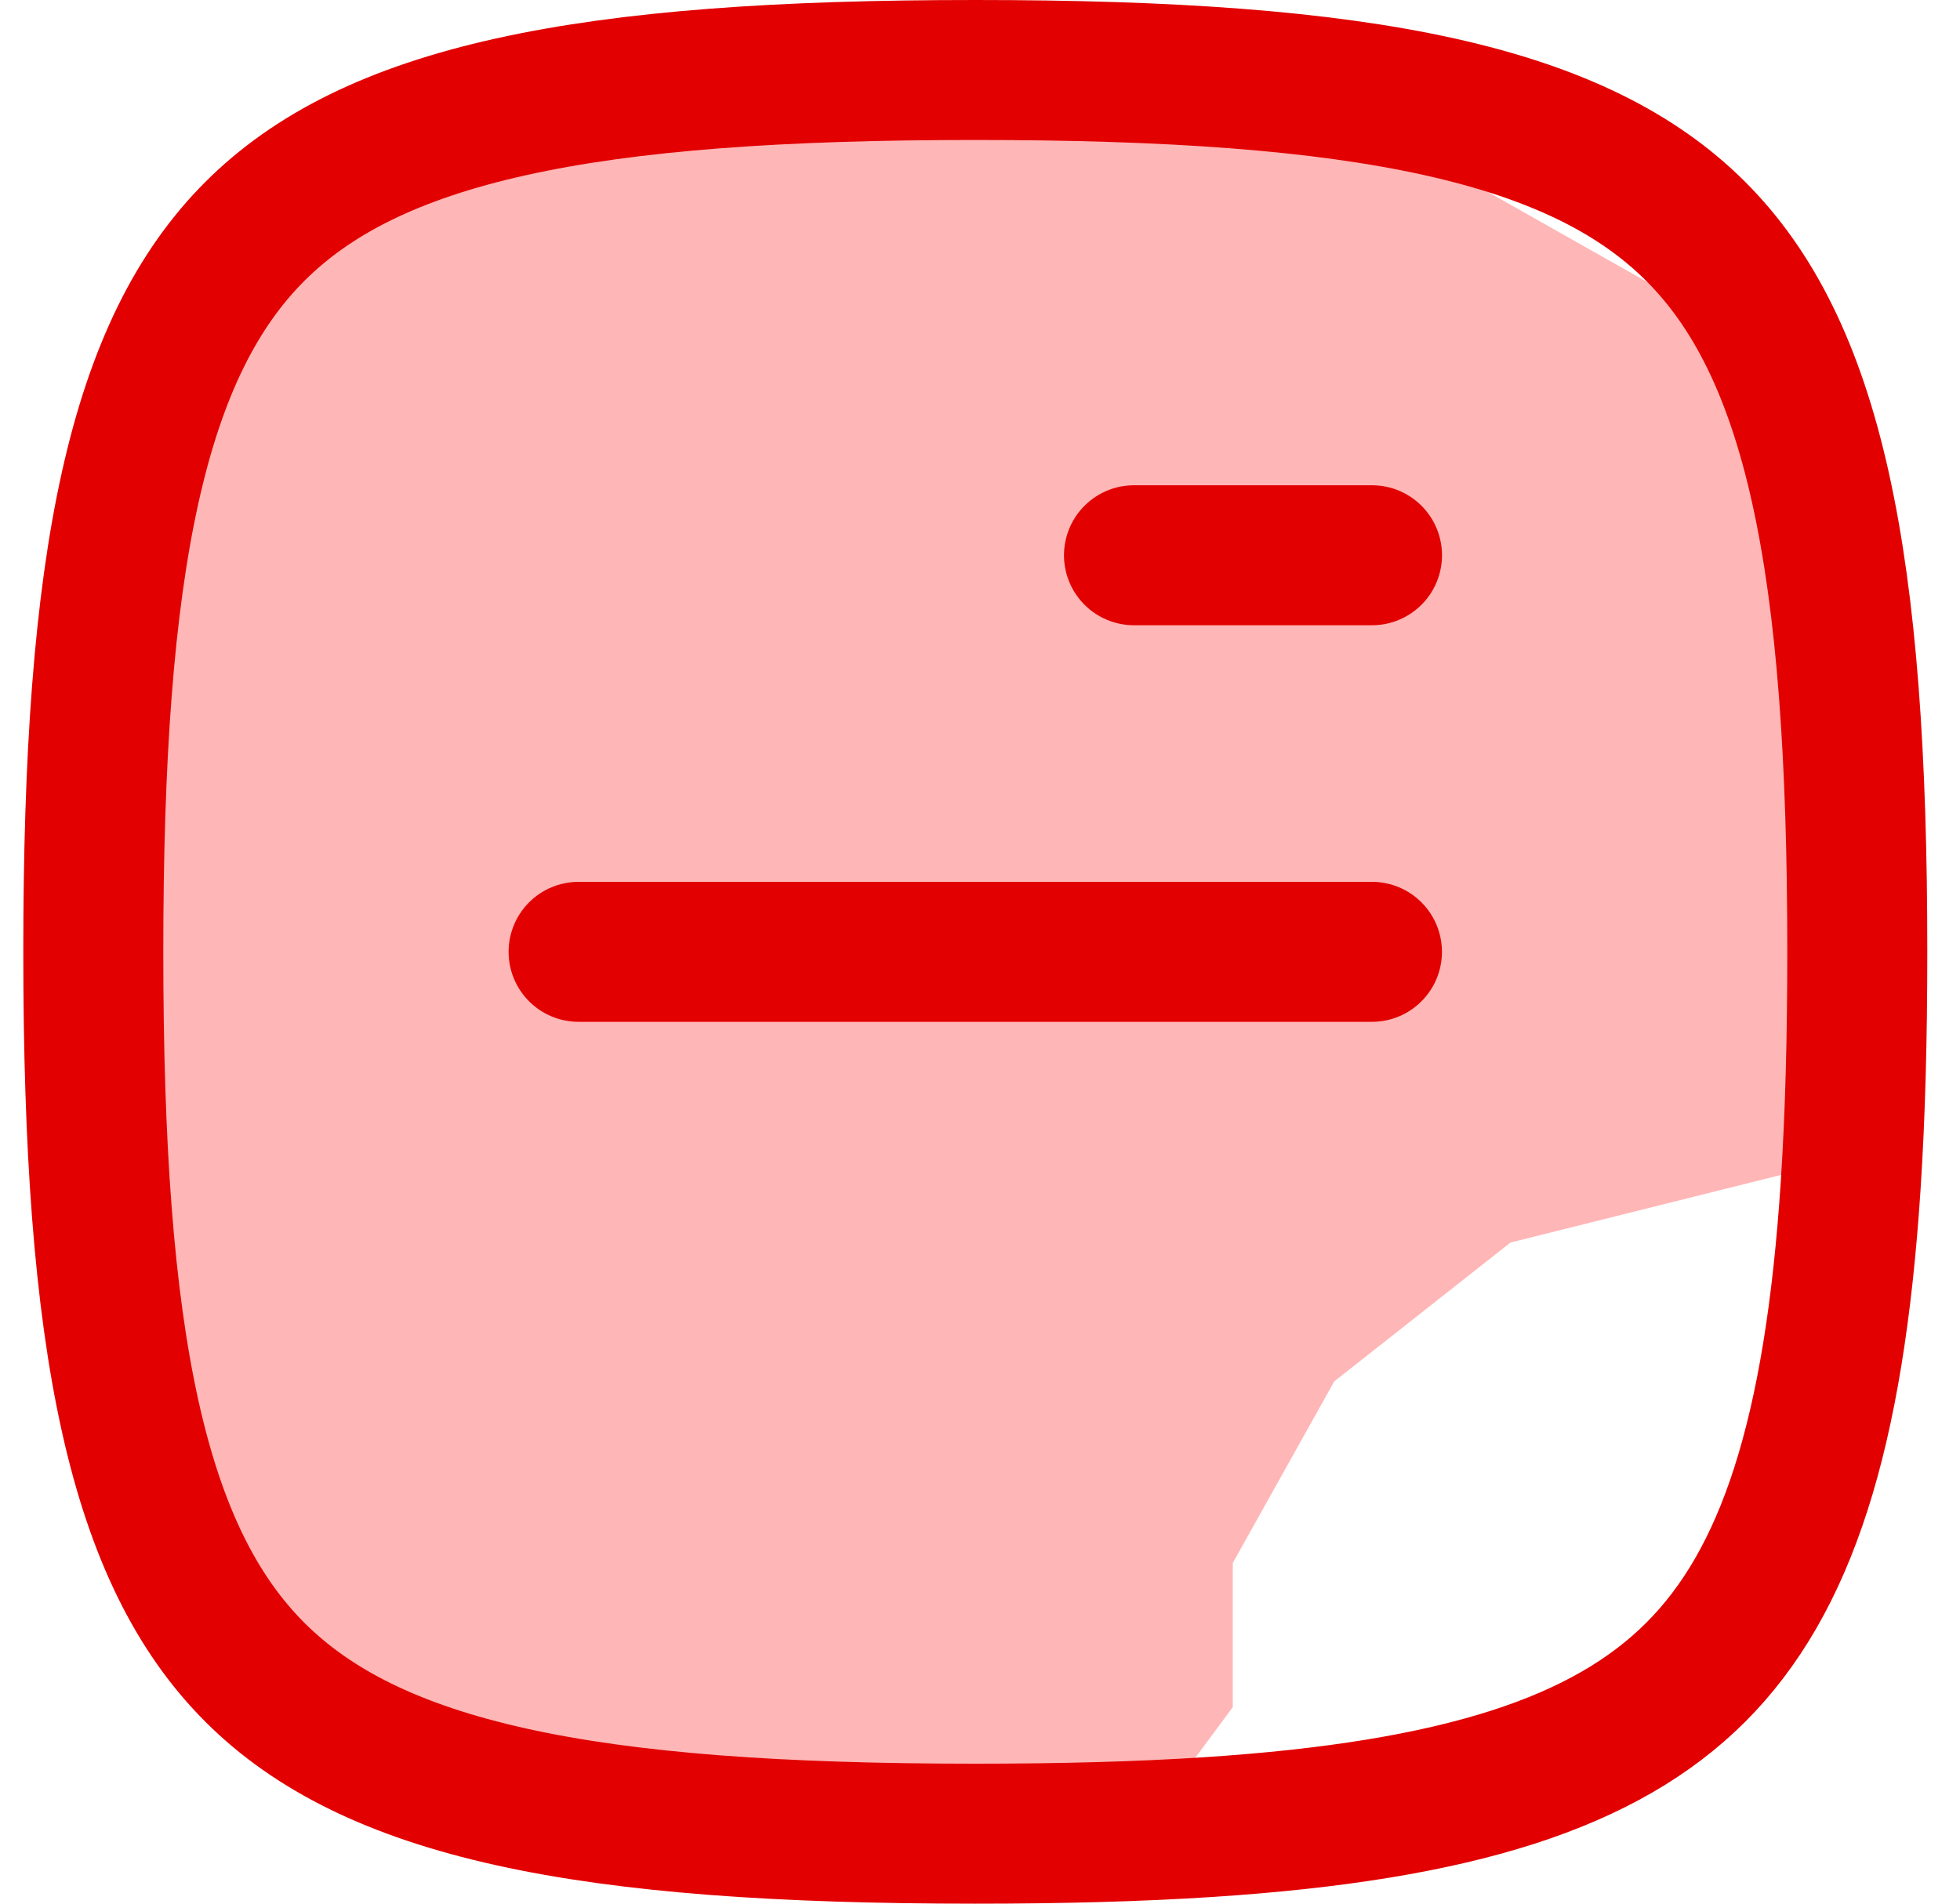
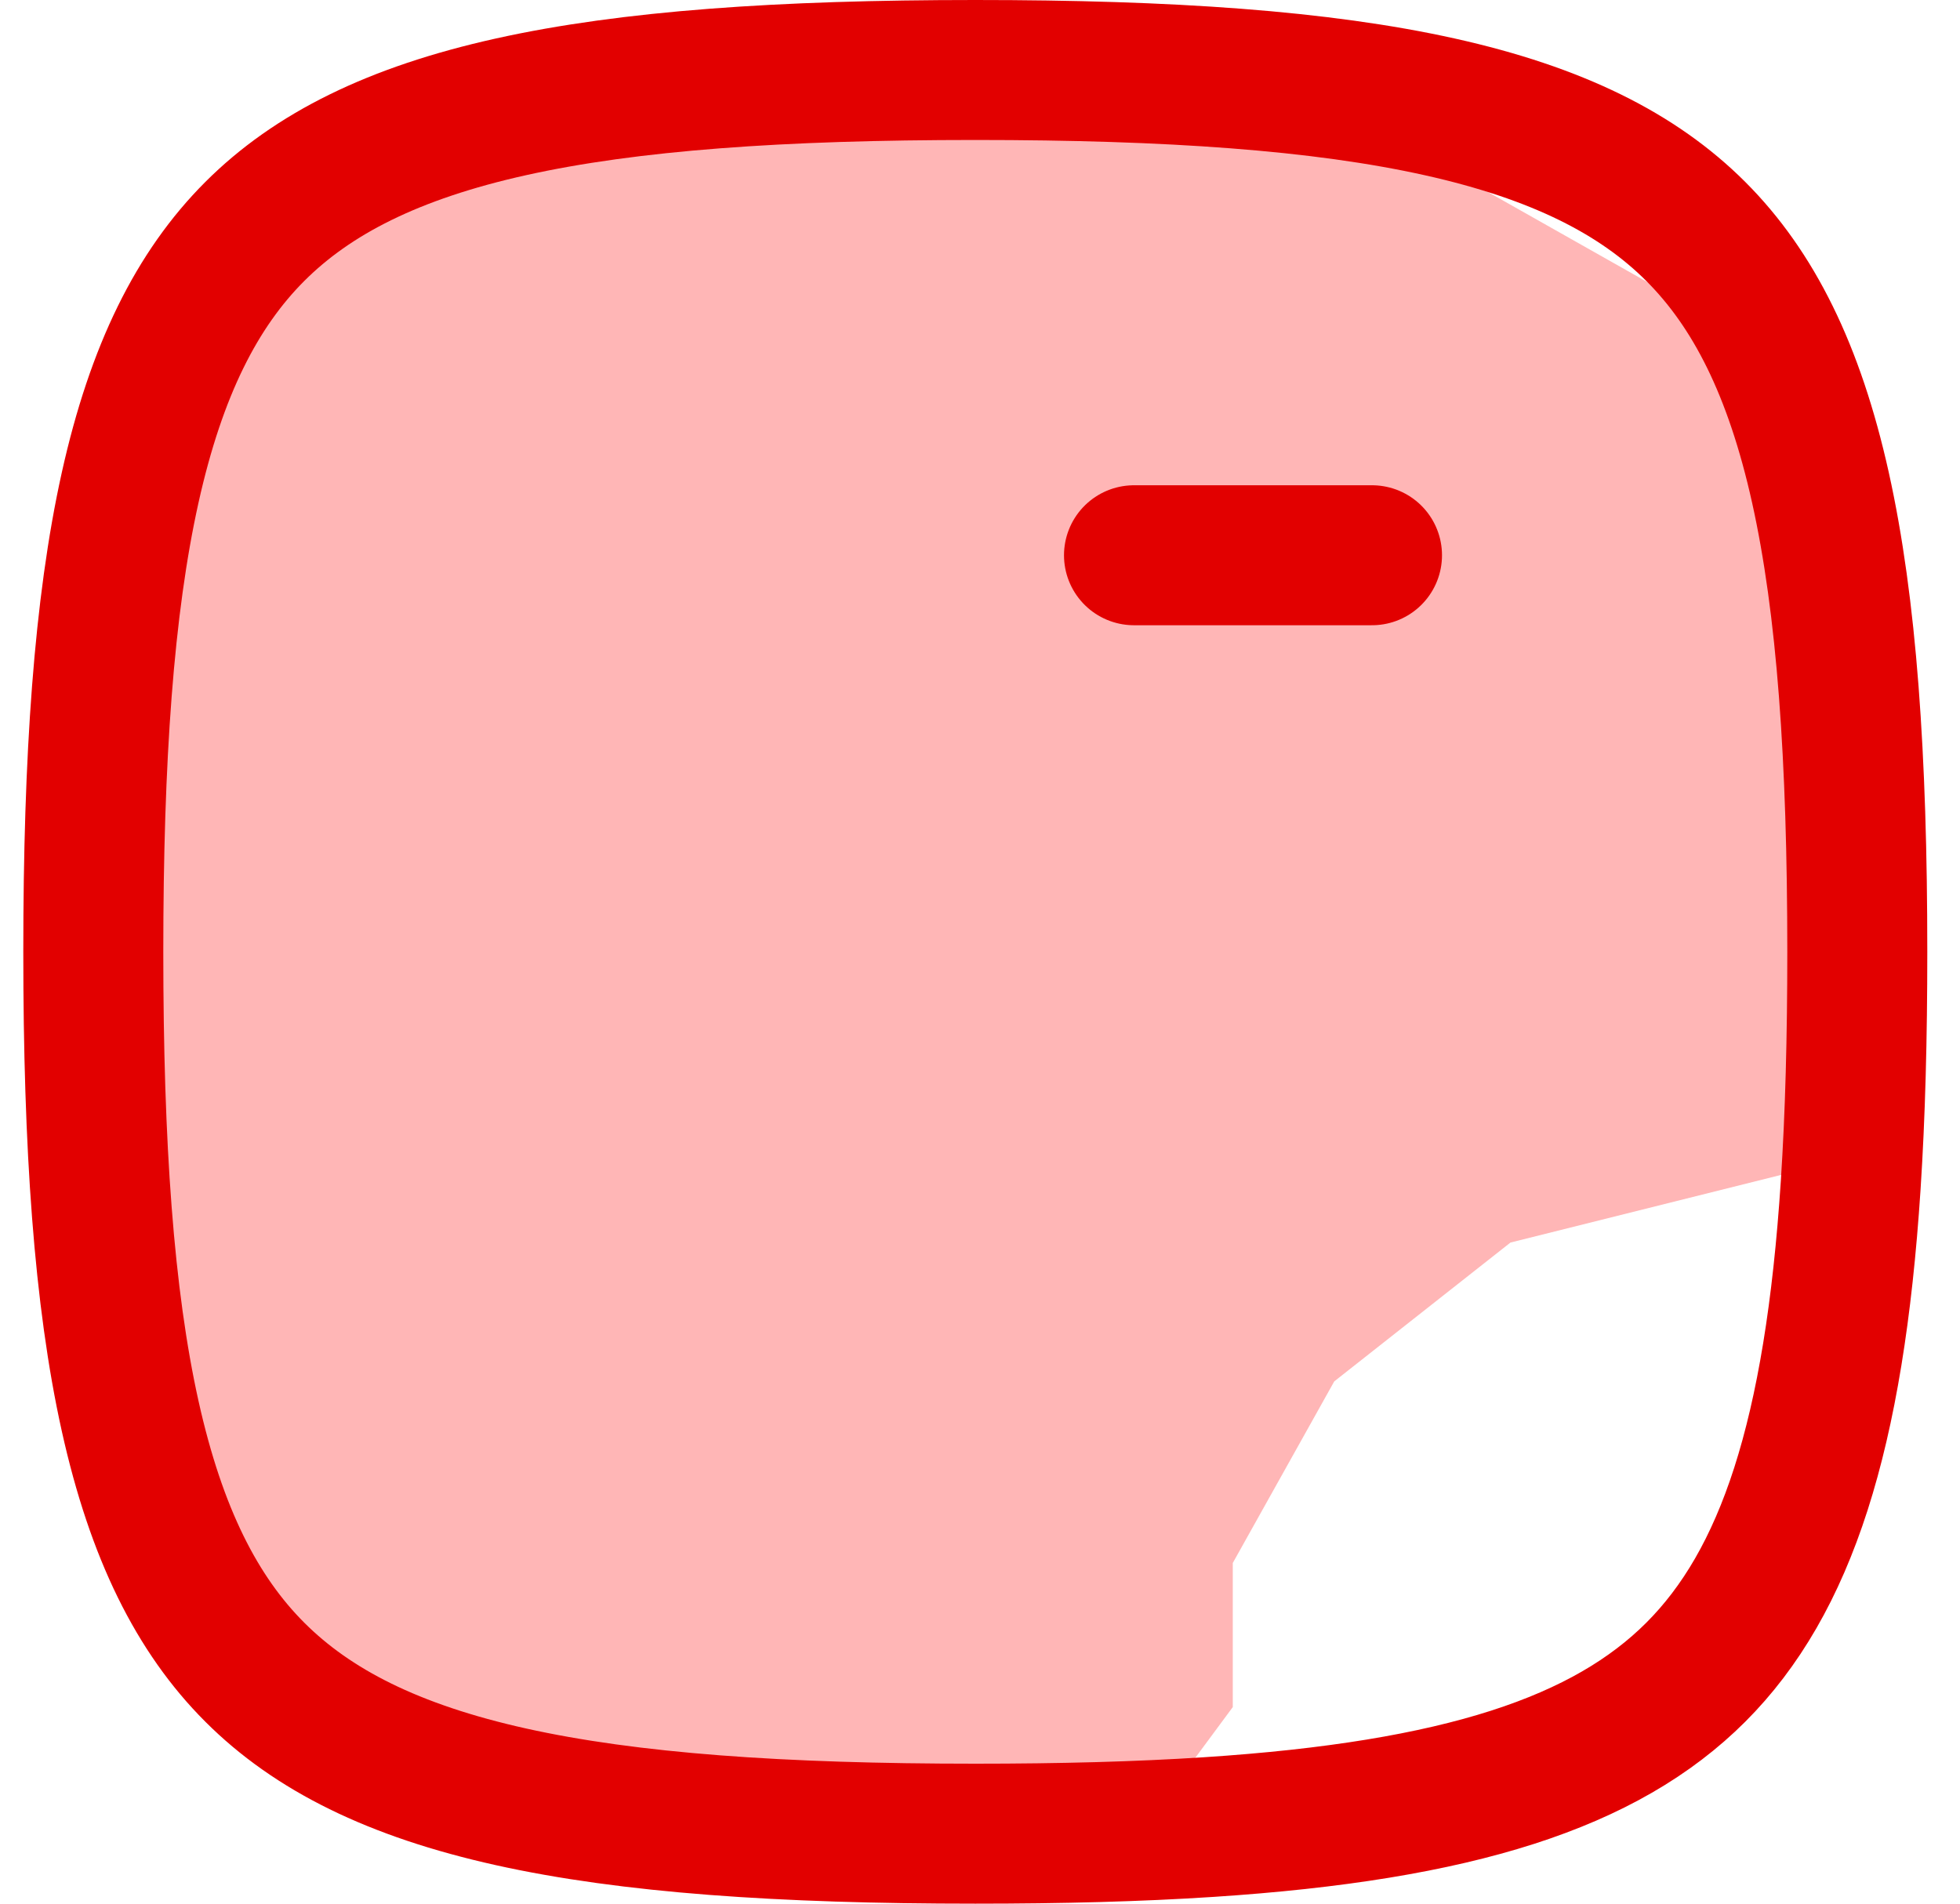
<svg xmlns="http://www.w3.org/2000/svg" width="35" height="34" viewBox="0 0 35 34" fill="none">
  <path d="M5.513 3.882C2.461 5.18 2.017 14.022 2.177 18.281V23.146L4.084 28.677L8.471 31.634L15.147 32.683H20.392L22.014 30.489V27.915L23.826 24.672L26.973 22.192L33.077 20.666V14.372L30.406 5.597L23.826 1.878C18.994 2.006 8.566 2.584 5.513 3.882Z" fill="#FFB6B6" />
  <path d="M1.666 17C1.666 20.471 1.854 23.175 2.324 25.291C2.791 27.392 3.52 28.836 4.55 29.866C5.58 30.896 7.024 31.625 9.125 32.092C11.241 32.562 13.945 32.75 17.416 32.75C18.945 32.75 20.33 32.714 21.585 32.632C26.06 32.34 28.671 31.477 30.282 29.866C31.893 28.255 32.756 25.644 33.048 21.169C33.13 19.914 33.166 18.529 33.166 17C33.166 13.529 32.978 10.825 32.508 8.709C32.041 6.608 31.312 5.164 30.282 4.134C29.252 3.104 27.808 2.375 25.707 1.908C23.592 1.438 20.887 1.25 17.416 1.25C13.945 1.25 11.241 1.438 9.125 1.908C7.024 2.375 5.58 3.104 4.55 4.134C3.52 5.164 2.791 6.608 2.324 8.709C1.854 10.825 1.666 13.529 1.666 17Z" stroke="#E20000" stroke-width="2.5" stroke-linecap="round" stroke-linejoin="round" />
  <path d="M20.25 9.917H24.5" stroke="#E20000" stroke-width="2.5" stroke-linecap="round" stroke-linejoin="round" />
-   <path d="M10.332 17H24.499" stroke="#E20000" stroke-width="2.5" stroke-linecap="round" stroke-linejoin="round" />
</svg>